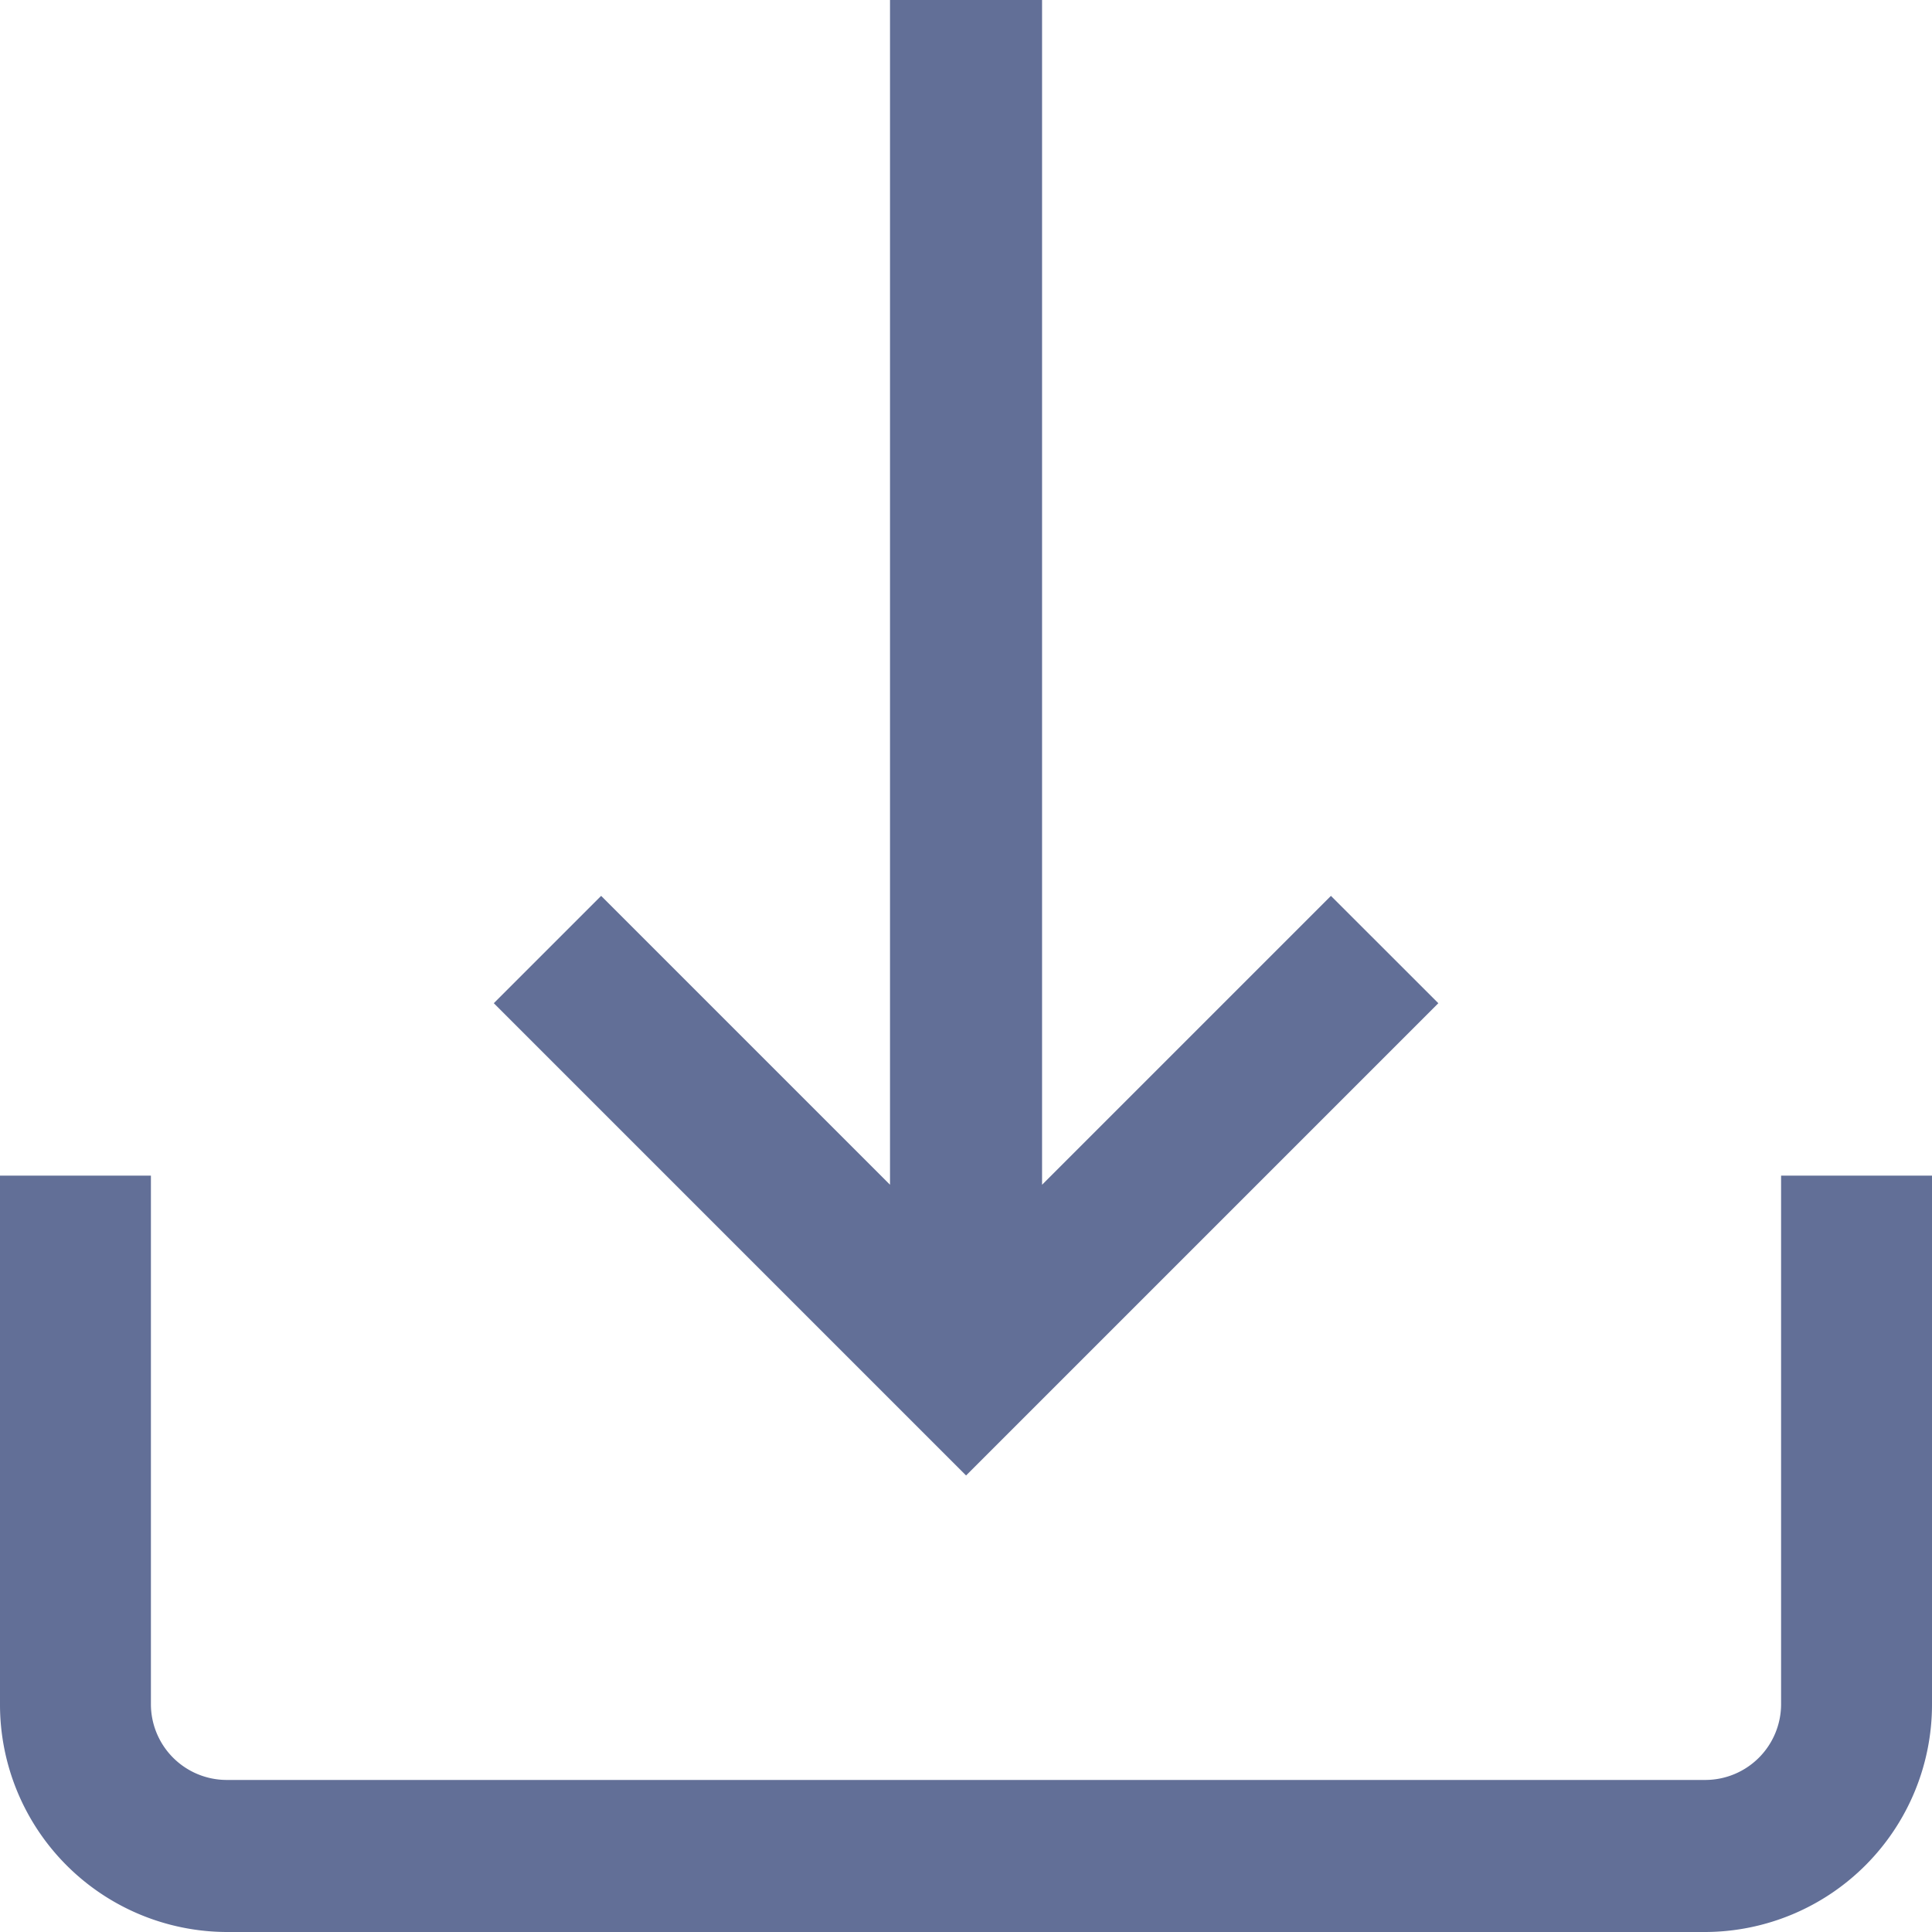
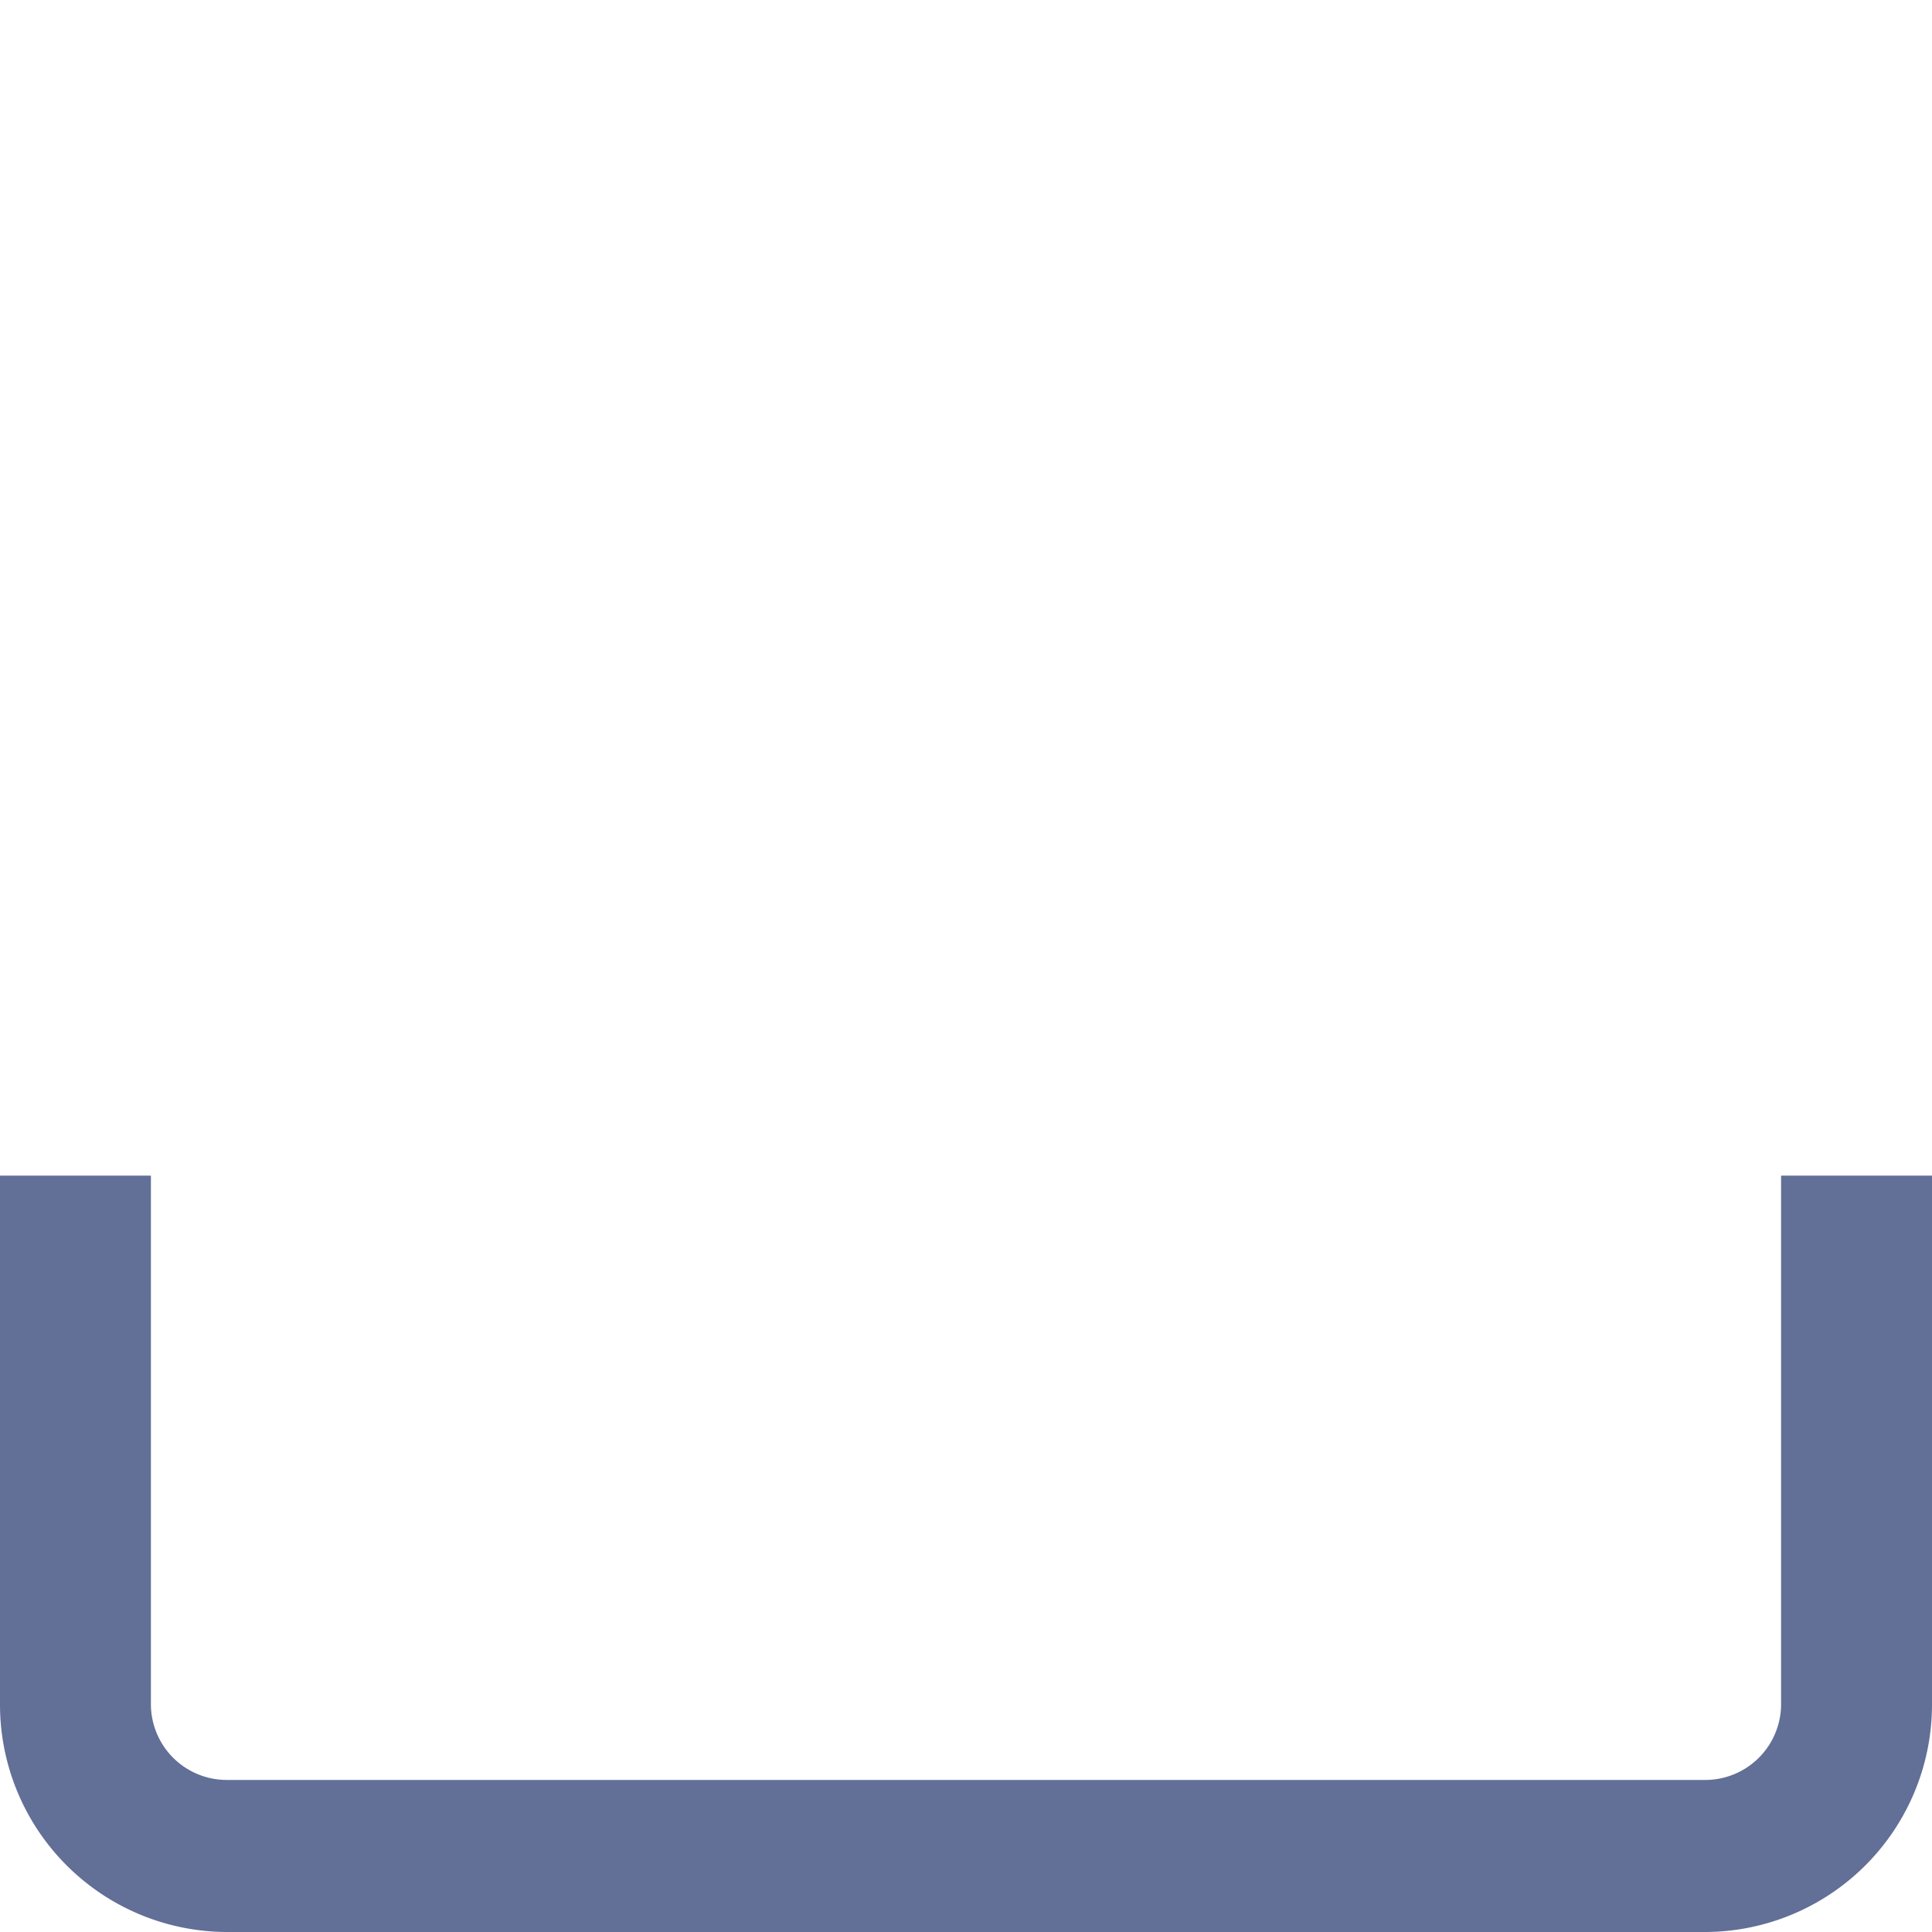
<svg xmlns="http://www.w3.org/2000/svg" id="ic_download_inactive" width="27" height="27" viewBox="0 0 27 27">
  <g id="Group_236" data-name="Group 236" transform="translate(0 16.43)">
    <g id="Group_235" data-name="Group 235">
      <path id="Path_216" data-name="Path 216" d="M24.891,313v7.383a1.06,1.06,0,0,1-1.055,1.062H3.164a1.06,1.06,0,0,1-1.055-1.062V313H0v7.383a3.179,3.179,0,0,0,3.164,3.187H23.836A3.179,3.179,0,0,0,27,320.383V313Z" transform="translate(0 -313)" fill="#626f97" />
    </g>
  </g>
  <g id="Group_238" data-name="Group 238" transform="translate(6.899)">
    <g id="Group_237" data-name="Group 237">
-       <path id="Path_217" data-name="Path 217" d="M143.417,12.52l-4.037,4.037V0h-2.125V16.557l-4.037-4.037-1.5,1.5,6.6,6.6,6.6-6.6Z" transform="translate(-131.716)" fill="#626f97" />
-     </g>
+       </g>
  </g>
</svg>